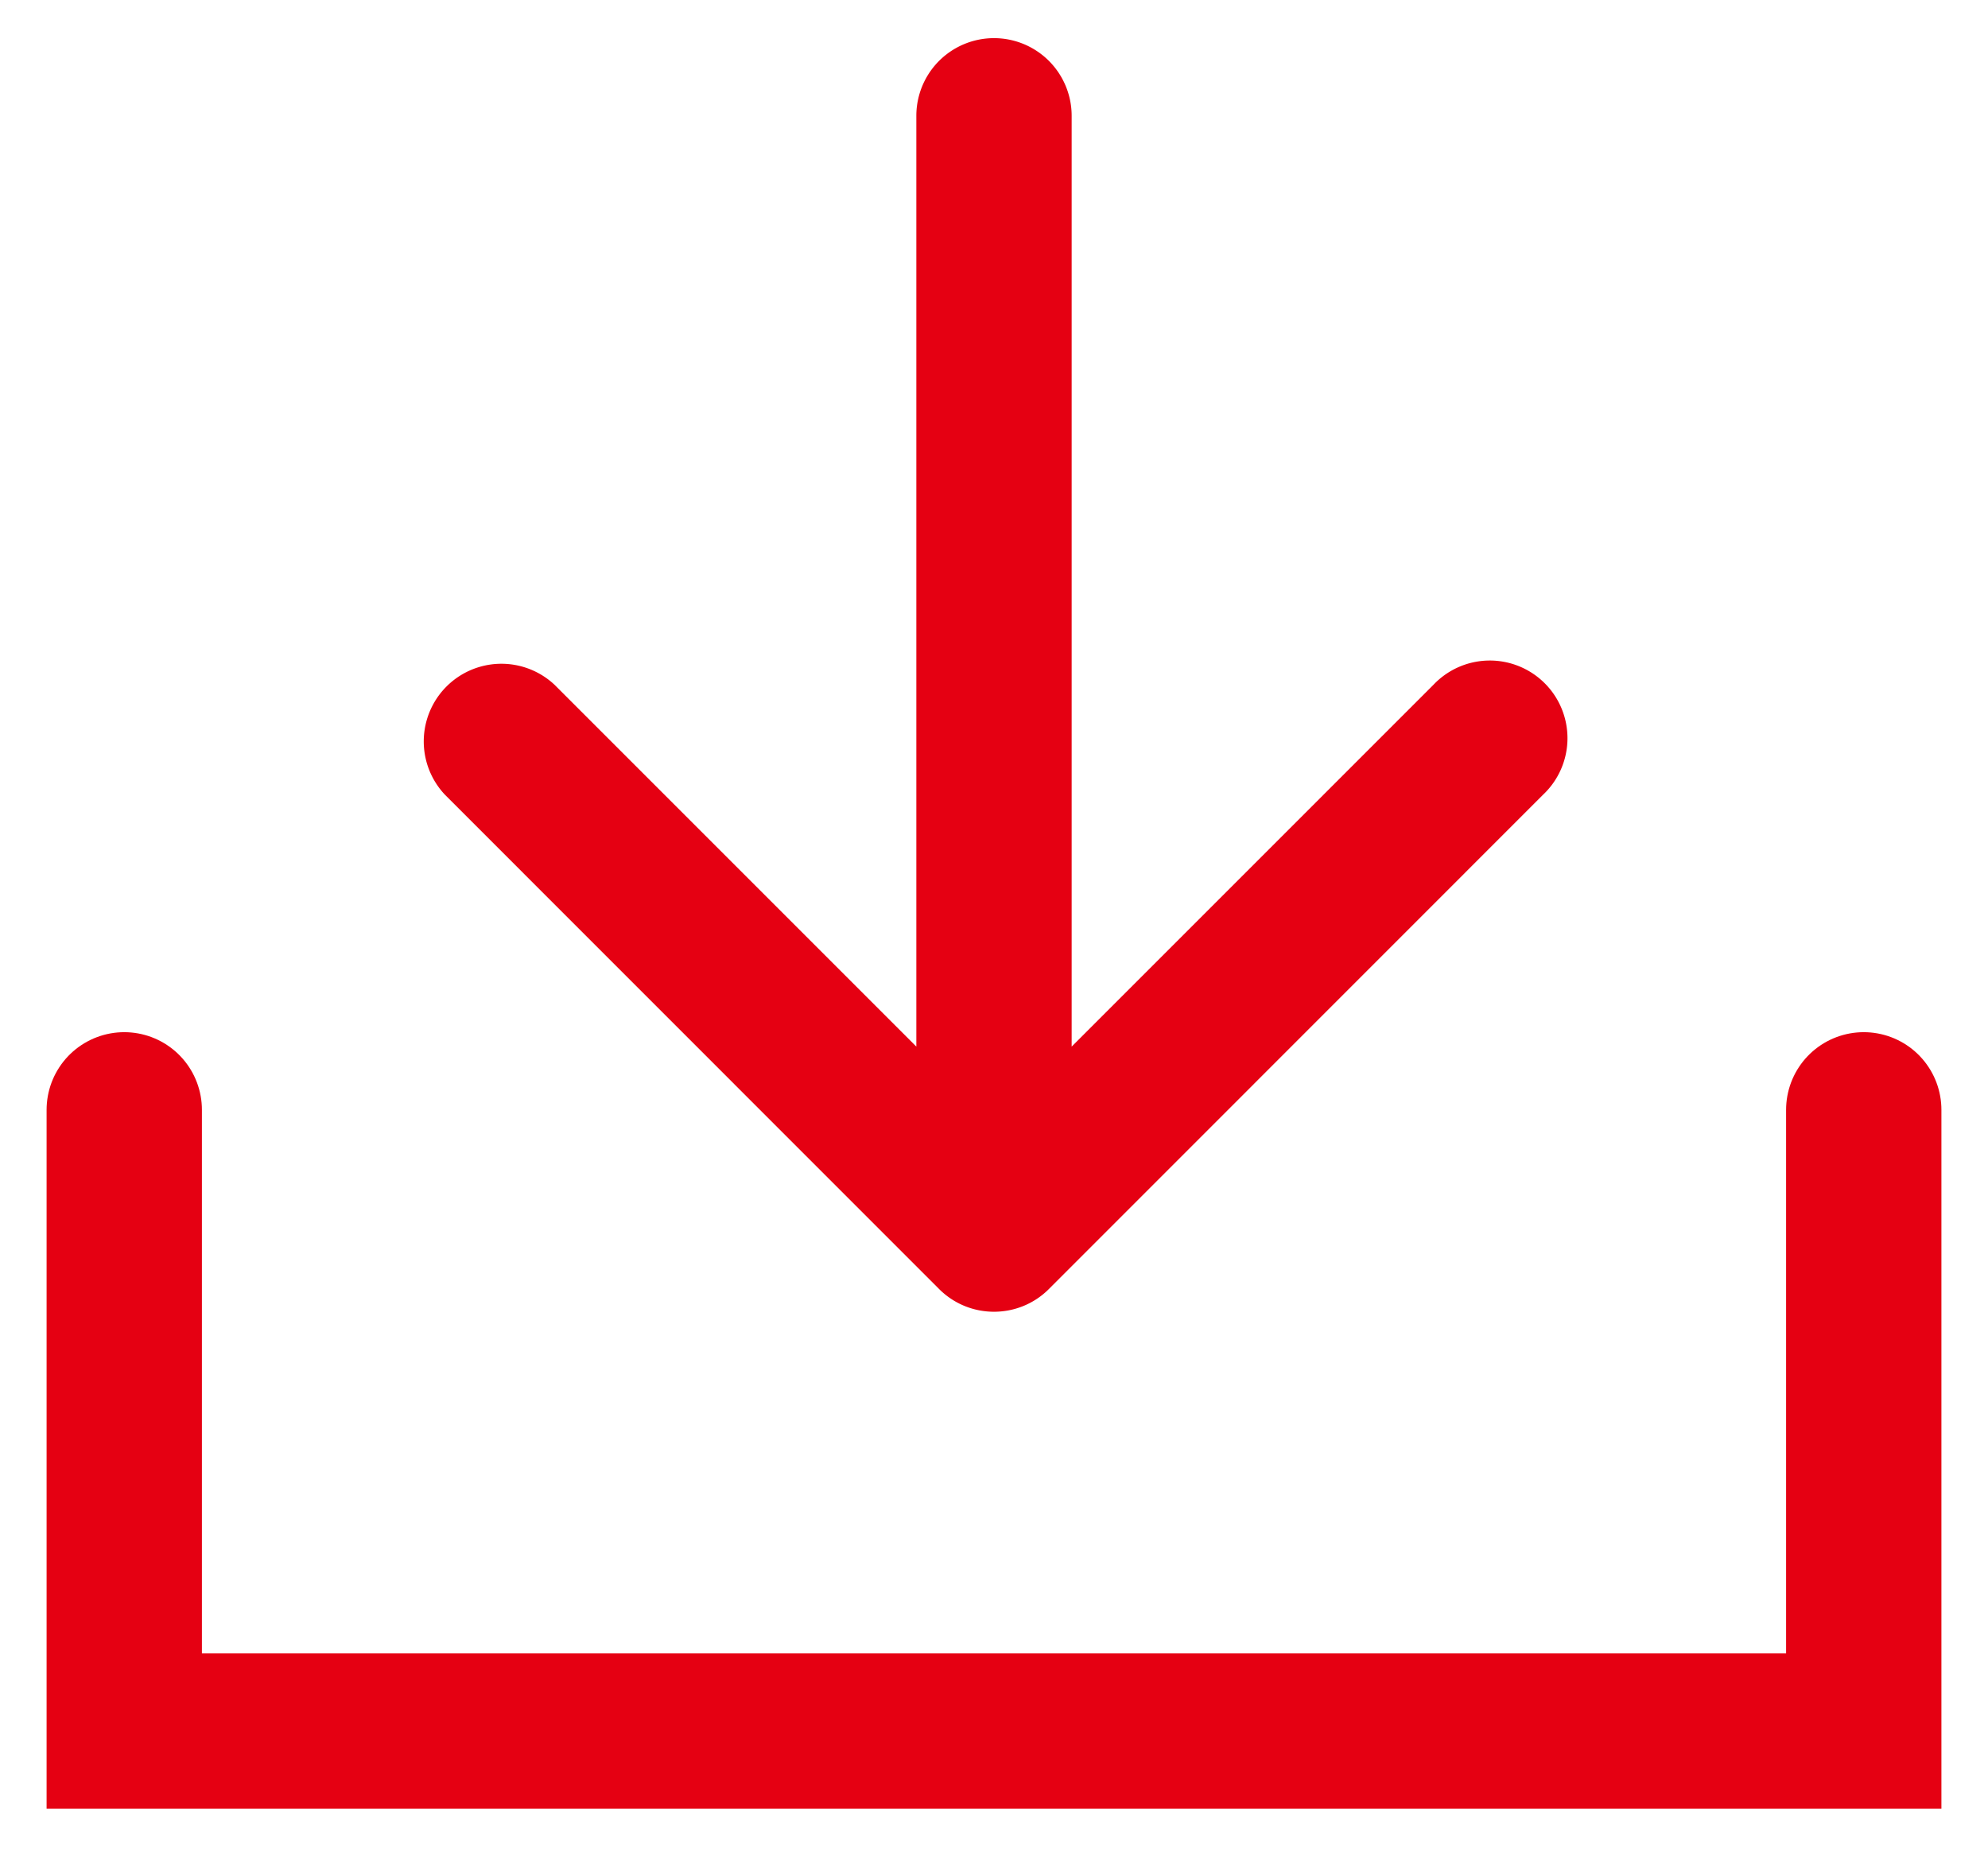
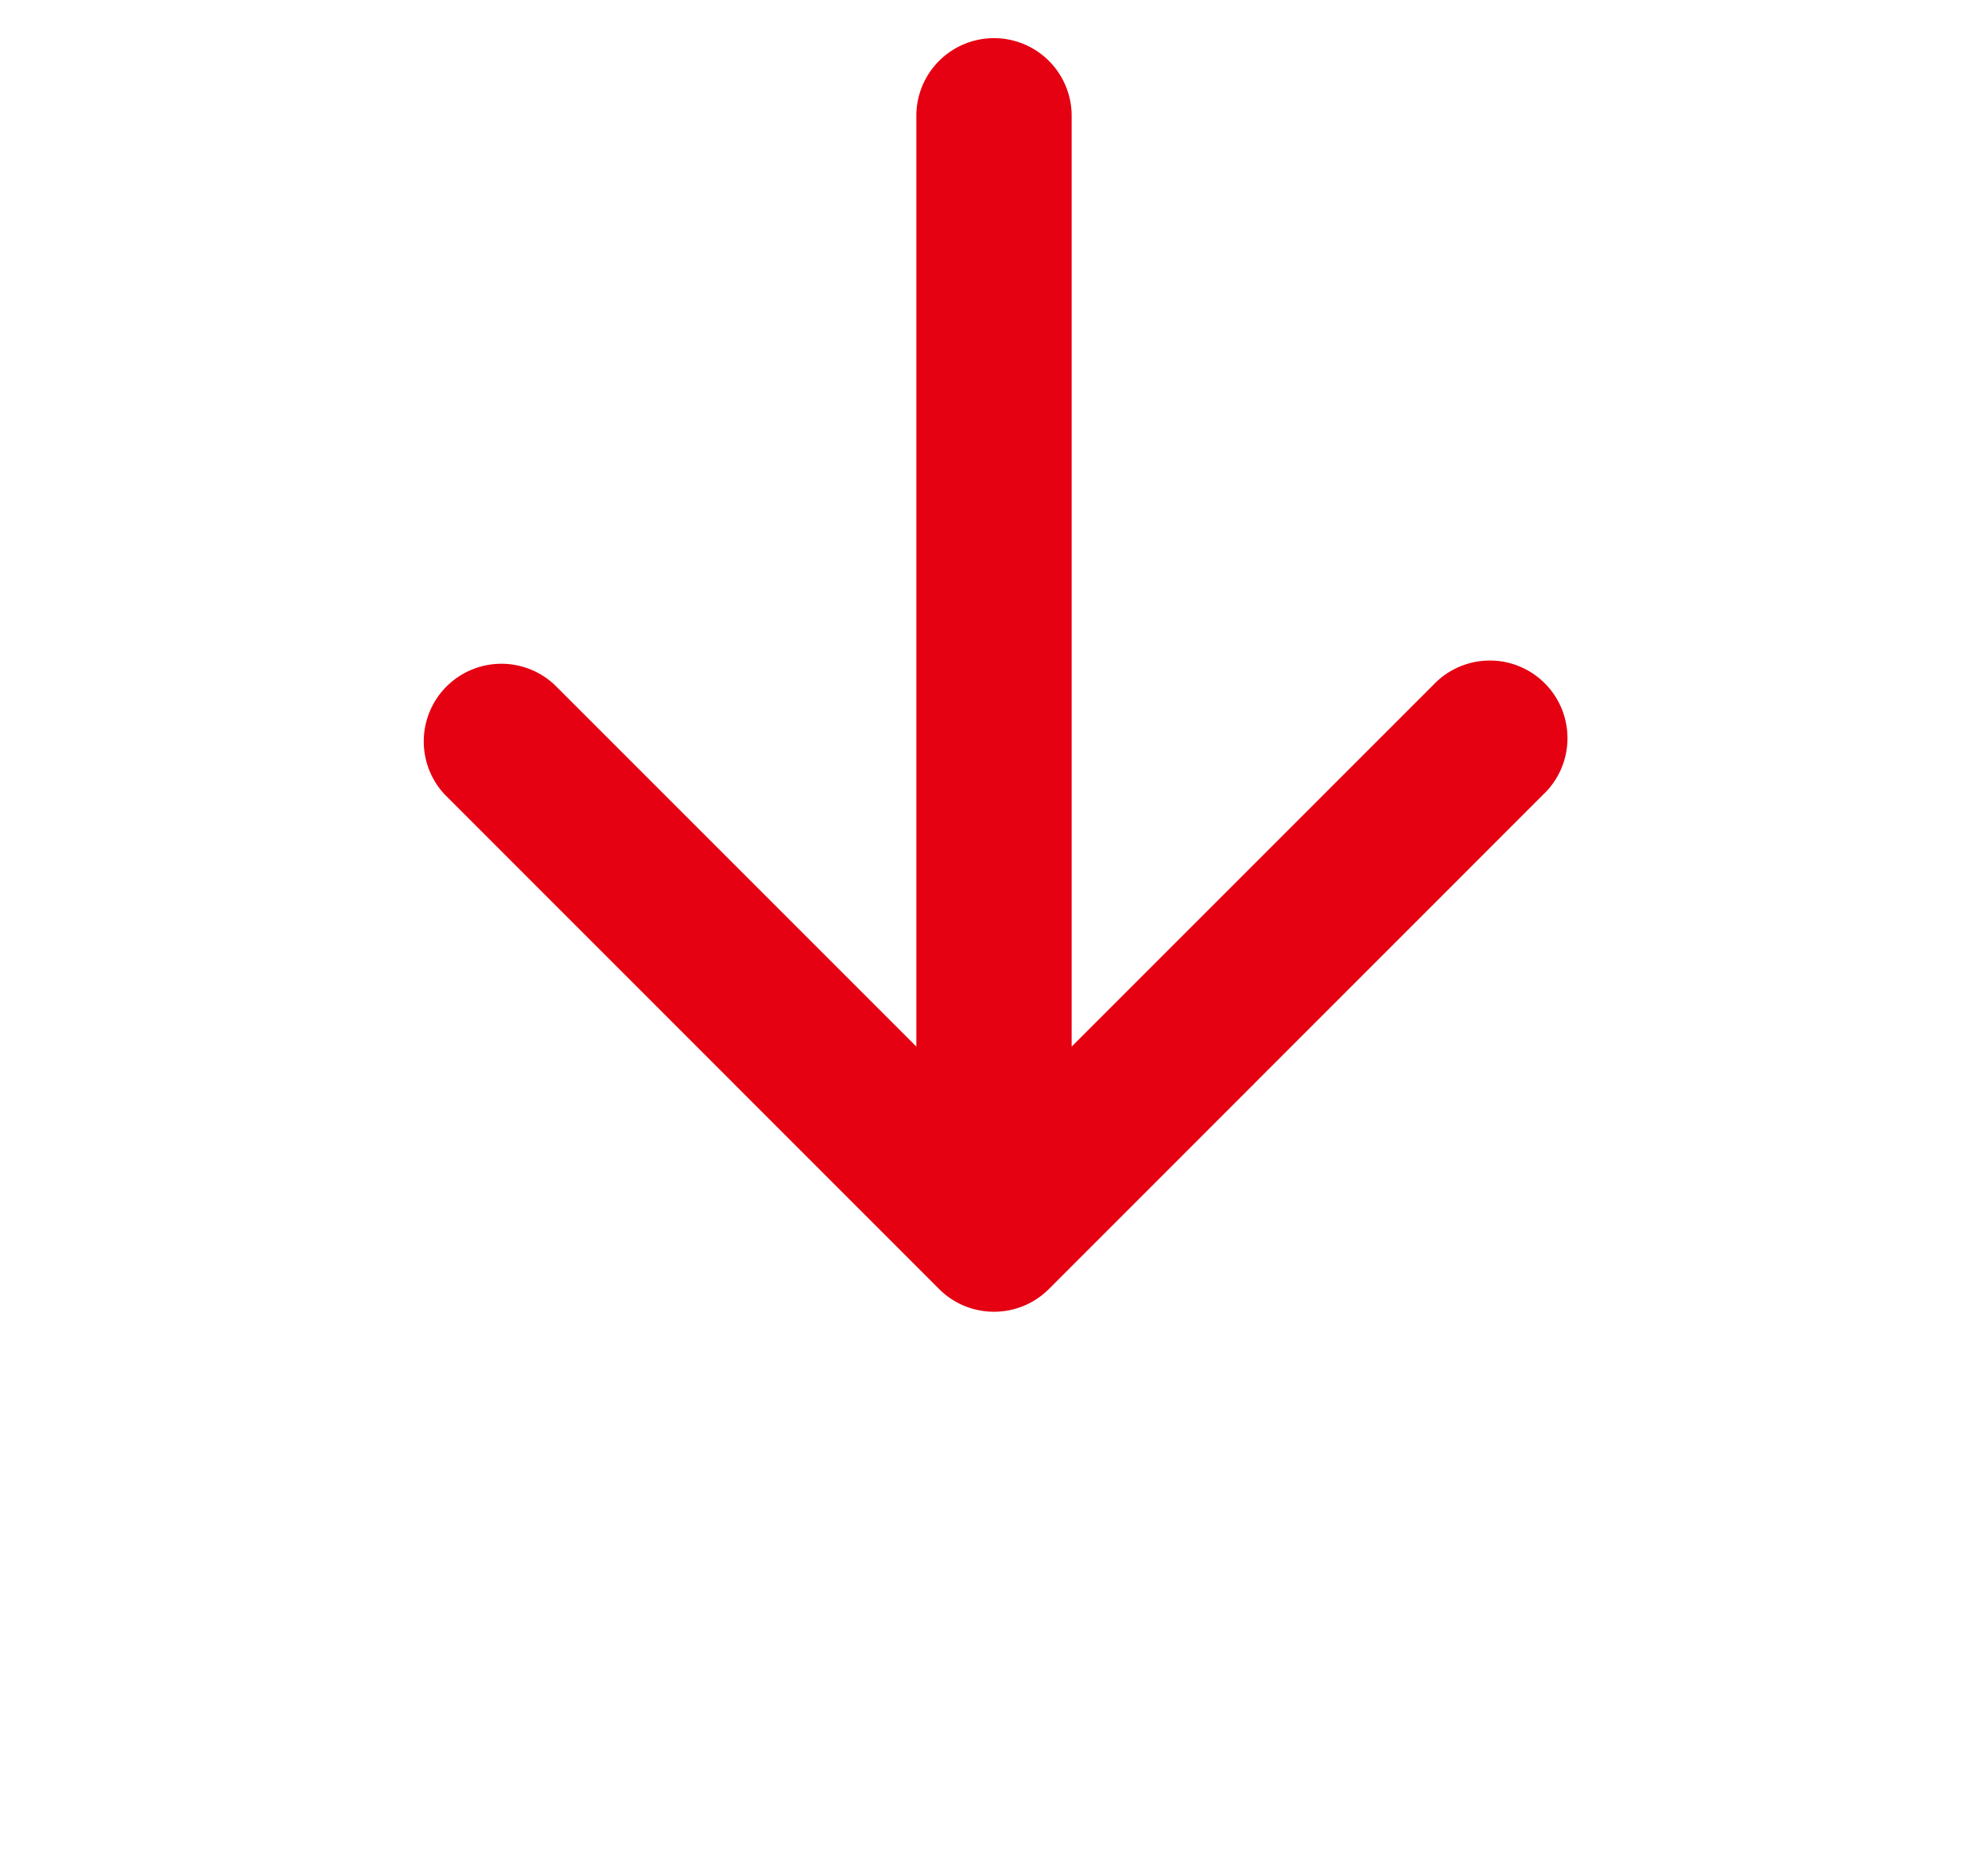
<svg xmlns="http://www.w3.org/2000/svg" width="16" height="15" fill="none">
  <path d="M8.625.932a.625.625 0 1 0-1.25 0h1.25Zm-1.067 9.442c.244.244.64.244.884 0l3.977-3.978a.625.625 0 1 0-.883-.884L8 9.048 4.464 5.512a.625.625 0 0 0-.883.884l3.977 3.978ZM7.375.932v9h1.25v-9h-1.25Z" fill="#E50012" />
-   <path d="M1 8.932v5h14v-5" stroke="#E50012" stroke-width="1.25" stroke-linecap="round" />
</svg>